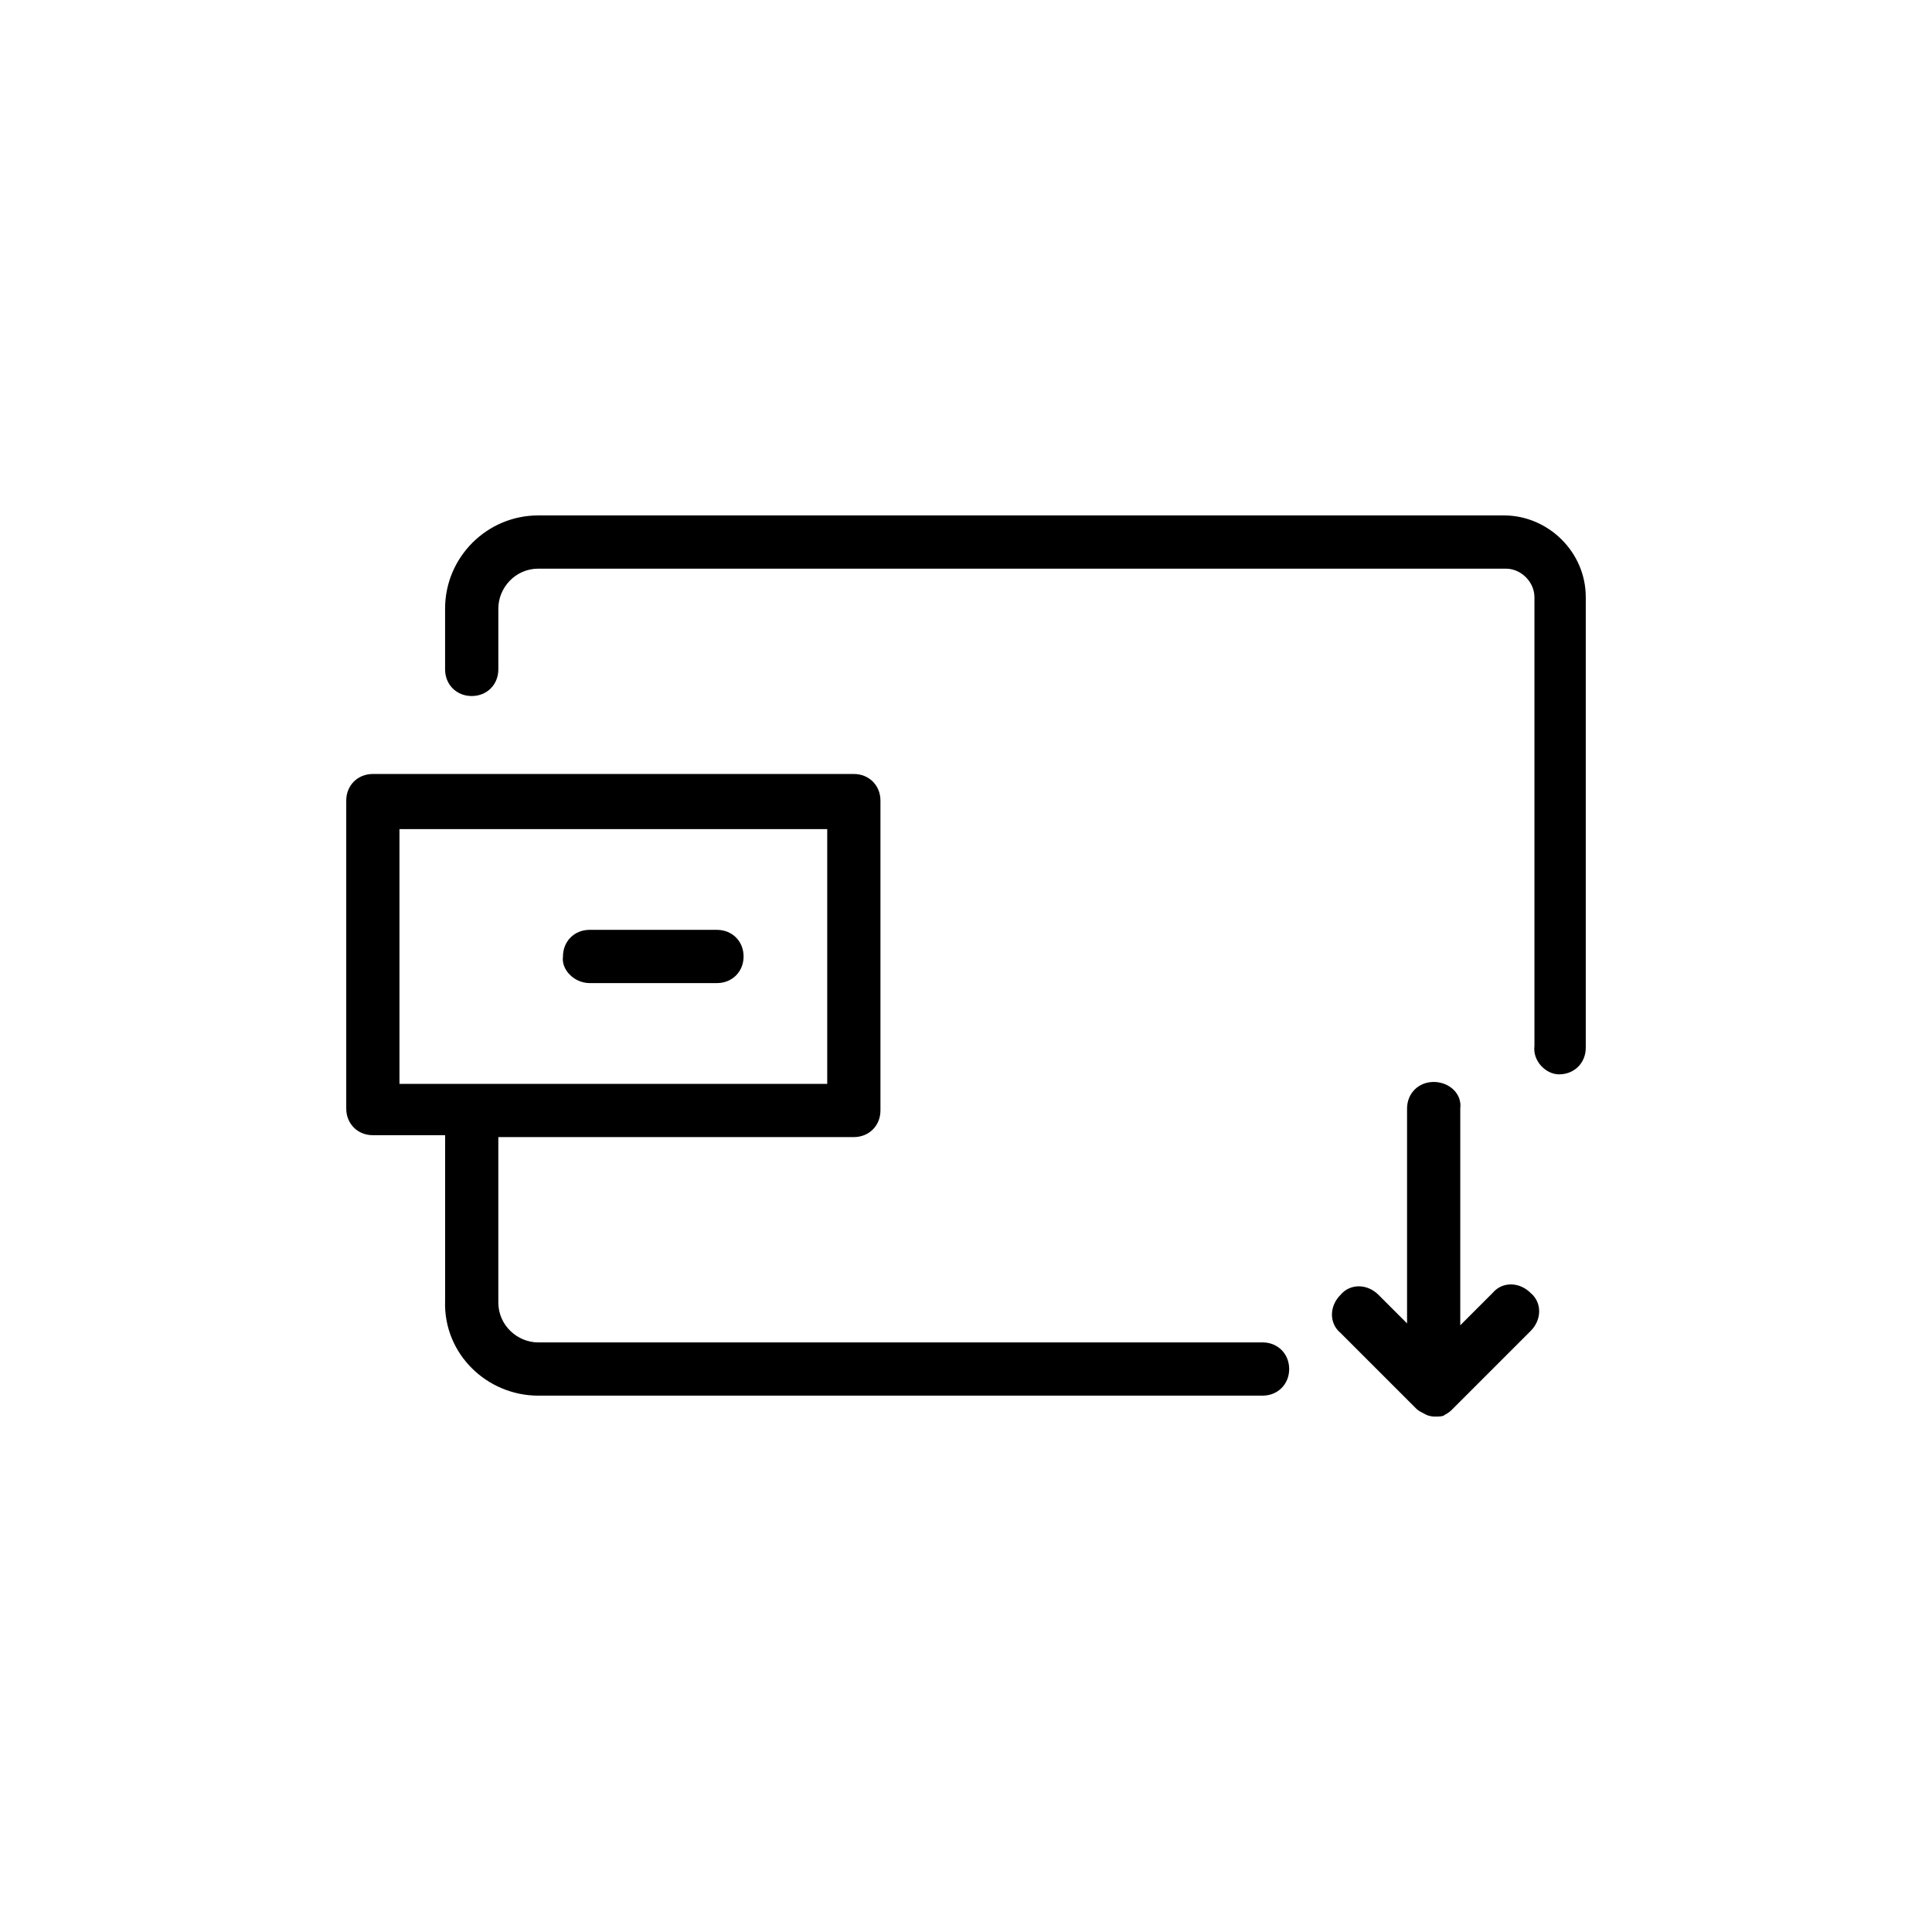
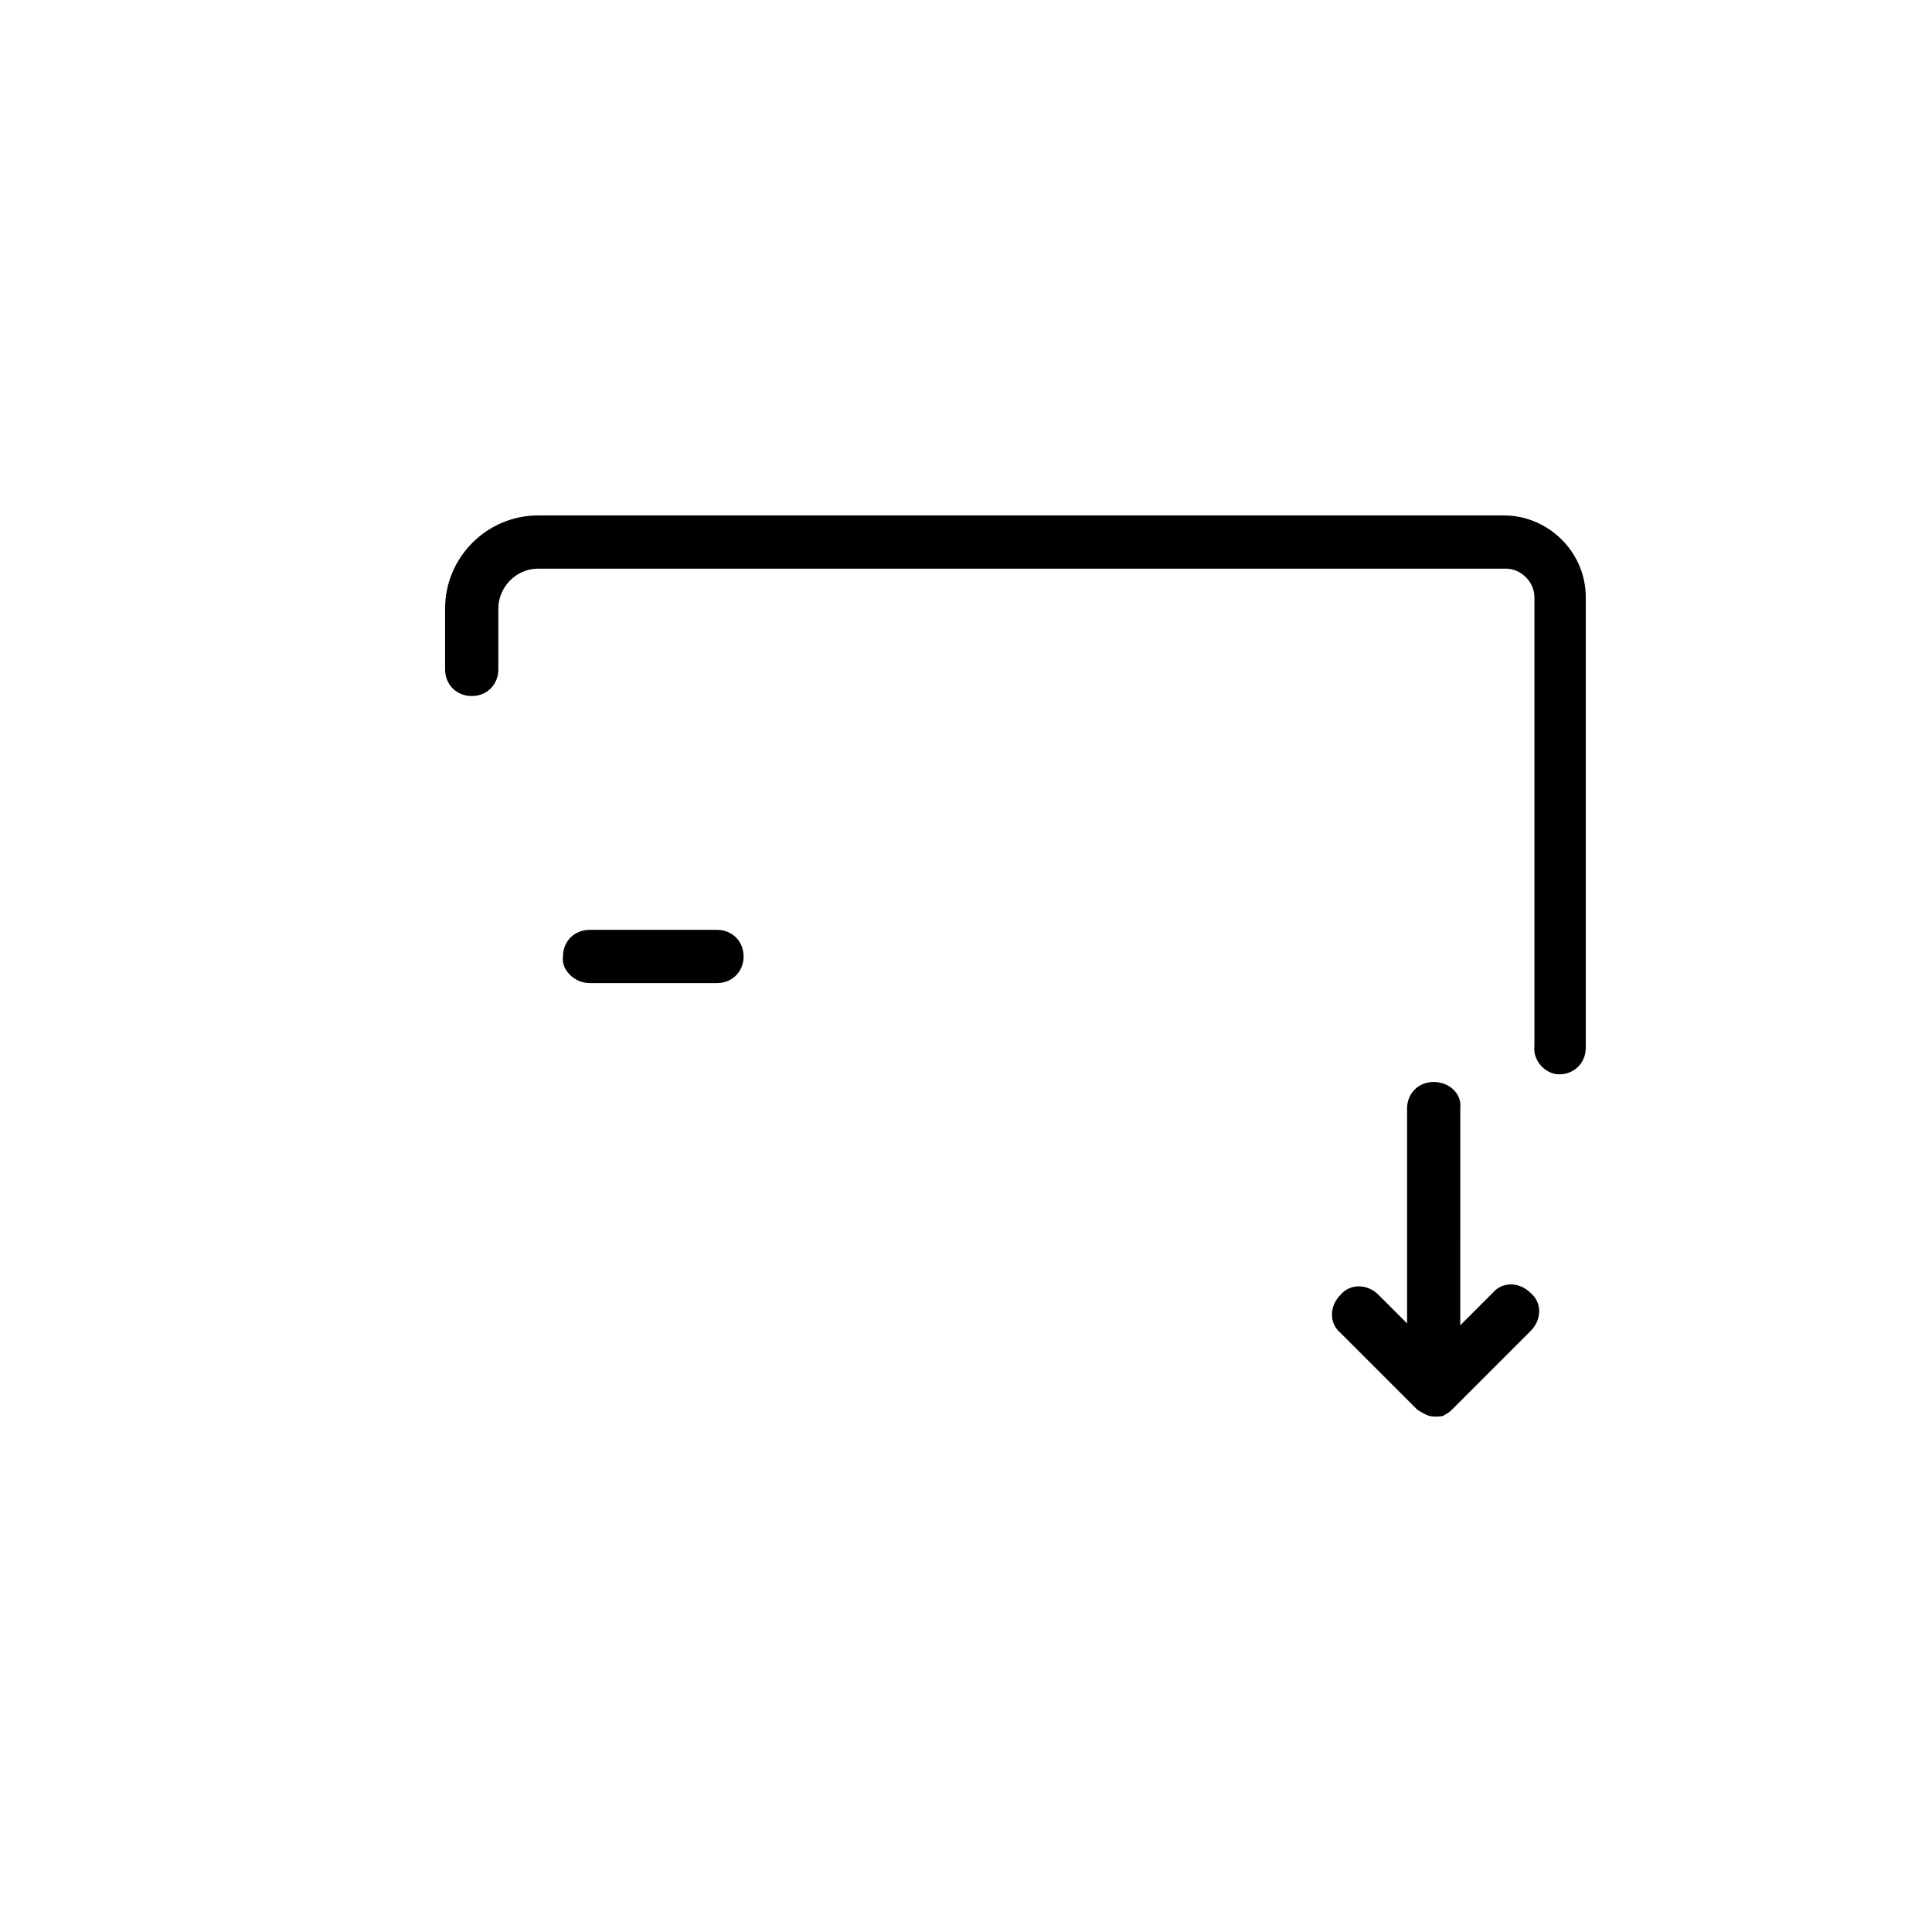
<svg xmlns="http://www.w3.org/2000/svg" fill="#000000" width="800px" height="800px" version="1.1" viewBox="144 144 512 512">
  <g>
    <path d="m523.94 430.73c-4.031 0-7.055 3.023-7.055 7.055v56.93l-7.559-7.559c-3.023-3.023-7.559-3.023-10.078 0-3.023 3.023-3.023 7.559 0 10.078l20.152 20.152c0.504 0.504 1.512 1.008 2.519 1.512 1.008 0.504 2.016 0.504 2.519 0.504 1.008 0 2.016 0 2.519-0.504 1.008-0.504 1.512-1.008 2.016-1.512l20.656-20.656c3.023-3.023 3.023-7.559 0-10.078-3.023-3.023-7.559-3.023-10.078 0l-8.566 8.566 0.004-57.434c0.504-4.031-3.023-7.055-7.051-7.055z" />
    <path d="m300.25 404.53h33.754c4.031 0 7.055-3.023 7.055-7.055s-3.023-7.055-7.055-7.055h-33.754c-4.031 0-7.055 3.023-7.055 7.055-0.504 3.531 3.023 7.055 7.055 7.055z" />
-     <path d="m286.64 513.86h191.95c4.031 0 7.055-3.023 7.055-7.055s-3.023-7.055-7.055-7.055l-191.95 0.004c-5.543 0-10.578-4.535-10.578-10.578v-43.836h94.211c4.031 0 7.055-3.023 7.055-7.055v-82.117c0-4.031-3.023-7.055-7.055-7.055h-127.46c-4.031 0-7.055 3.023-7.055 7.055v81.617c0 4.031 3.023 7.055 7.055 7.055h19.145v43.832c-0.504 14.105 11.086 25.188 24.688 25.188zm-36.777-150.14h113.36v67.512h-113.36z" />
    <path d="m557.19 428.71c4.031 0 7.055-3.023 7.055-7.055v-119.4c0-12.09-10.078-21.664-21.664-21.664h-255.94c-13.602 0-24.688 11.082-24.688 24.688v16.121c0 4.031 3.023 7.055 7.055 7.055s7.055-3.023 7.055-7.055v-16.121c0-5.543 4.535-10.578 10.578-10.578h256.44c4.031 0 7.559 3.527 7.559 7.559v118.9c-0.504 4.027 3.023 7.555 6.551 7.555z" />
  </g>
</svg>